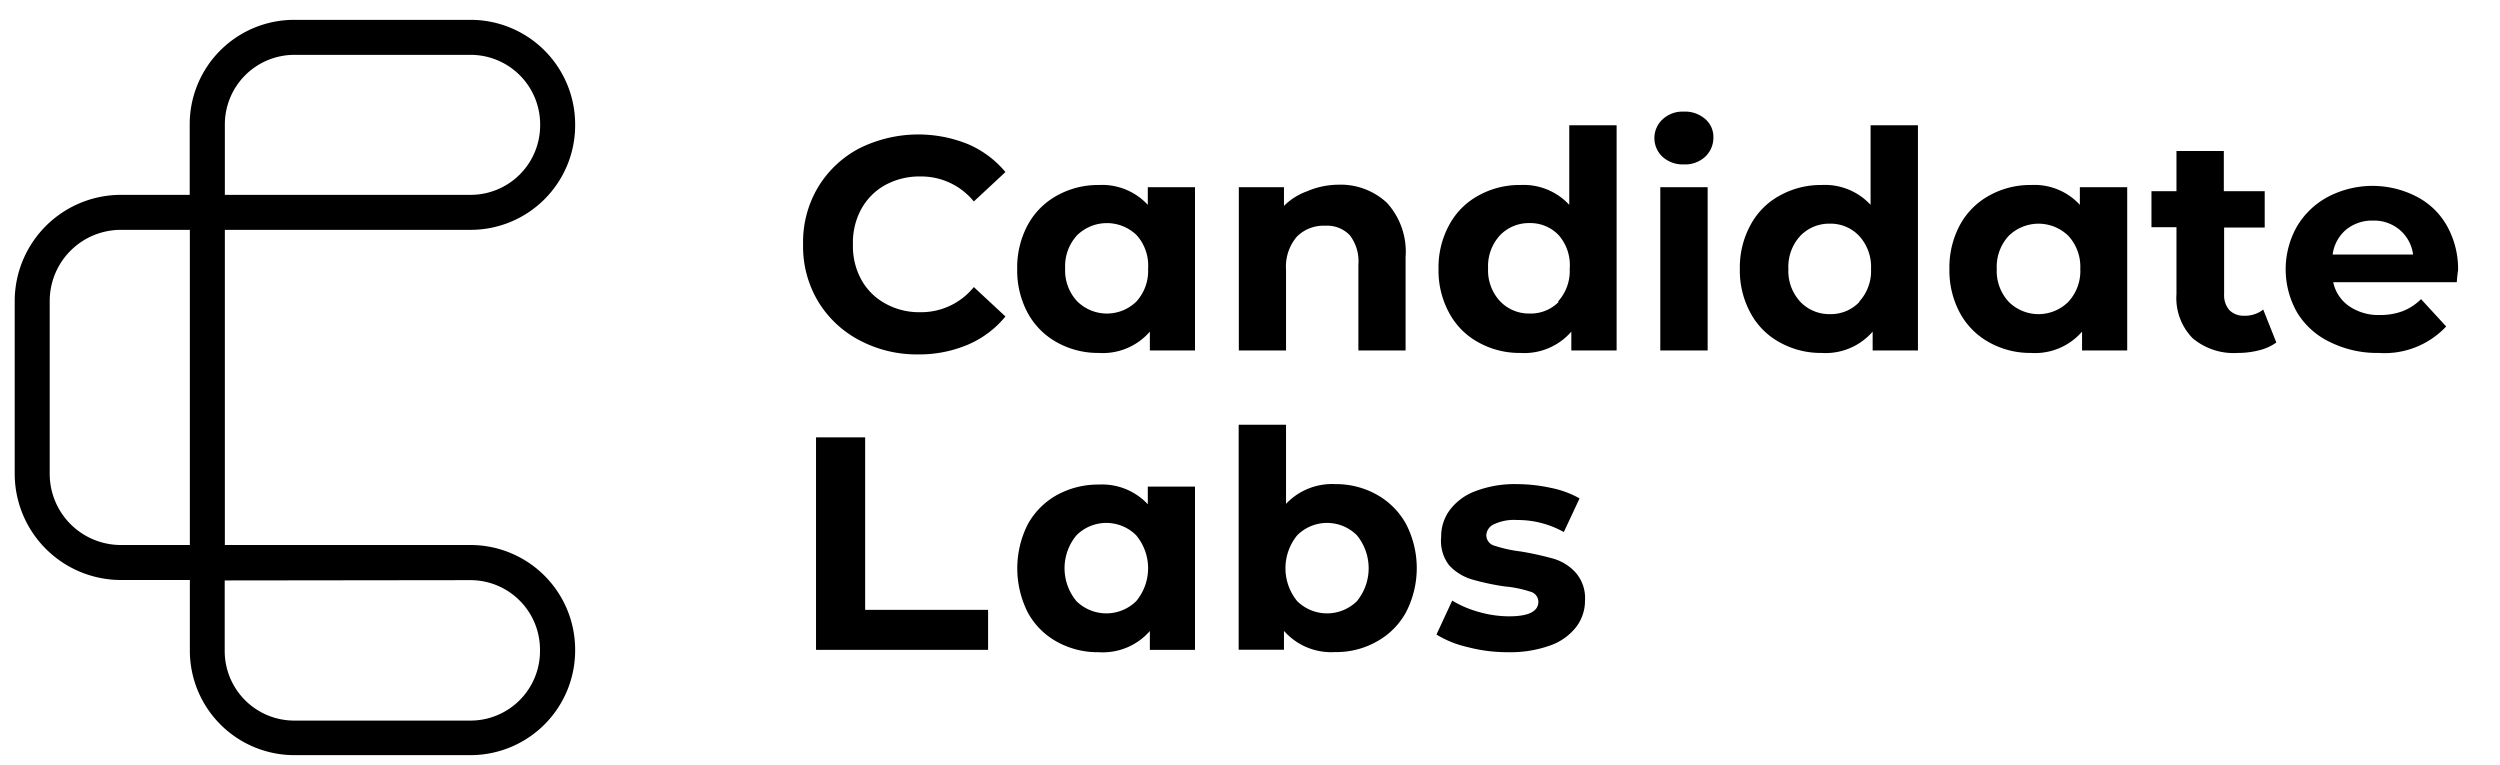
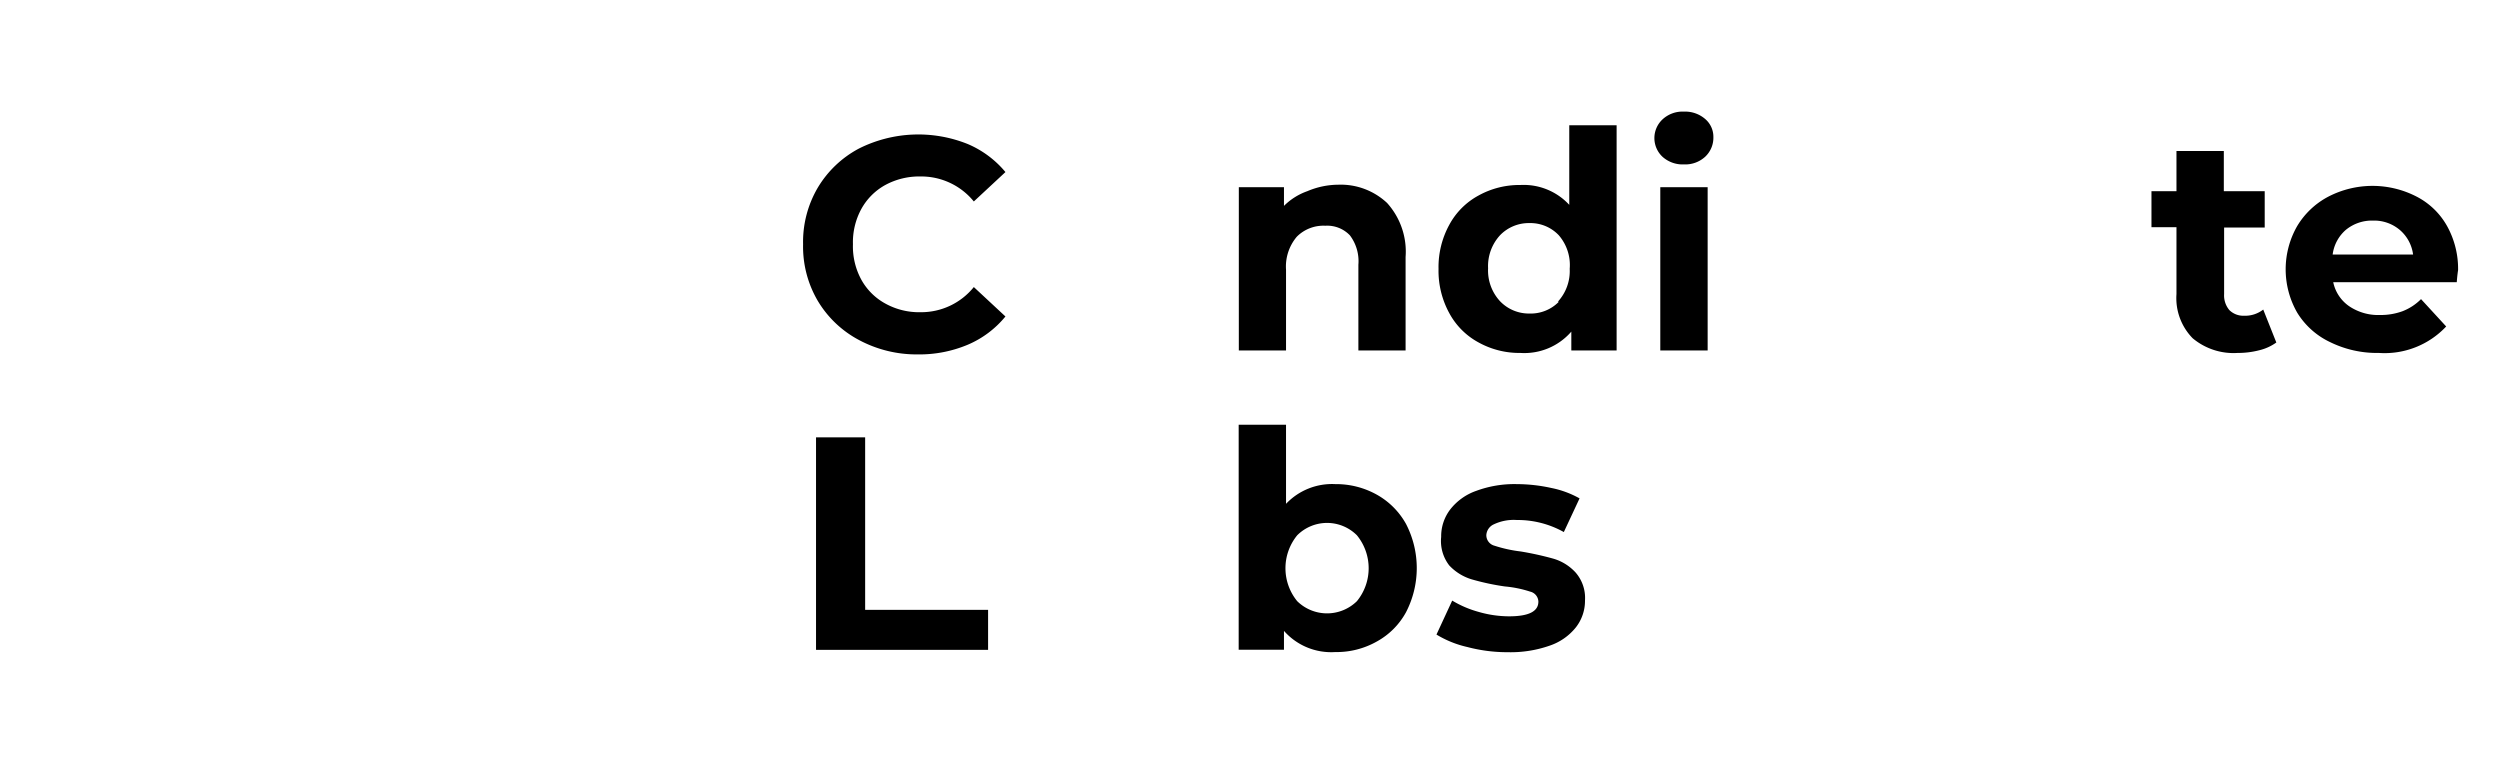
<svg xmlns="http://www.w3.org/2000/svg" viewBox="0 0 170 52">
  <title>Logo_Header</title>
  <g id="Layer_2" data-name="Layer 2">
-     <path d="M32,15.63a7.11,7.11,0,0,0,7.11-7.1V8.45A7.11,7.11,0,0,0,32,1.35H20a7.1,7.1,0,0,0-7.1,7.1v4.8H8.22A7.23,7.23,0,0,0,1,20.47V32.22a7.23,7.23,0,0,0,7.22,7.22h4.69v4.8A7.11,7.11,0,0,0,20,51.35H32a7.12,7.12,0,0,0,7.11-7.11v-.08A7.12,7.12,0,0,0,32,37.06H15.29V15.63ZM15.29,8.45A4.73,4.73,0,0,1,20,3.73H32a4.73,4.73,0,0,1,4.73,4.72v.08A4.73,4.73,0,0,1,32,13.25H15.29Zm16.7,31a4.73,4.73,0,0,1,4.73,4.72v.08A4.73,4.73,0,0,1,32,49H20a4.73,4.73,0,0,1-4.72-4.73v-4.8ZM12.91,37.06H8.22a4.84,4.84,0,0,1-4.84-4.84V20.47a4.84,4.84,0,0,1,4.84-4.84h4.69Z" />
    <path d="M58.41,23.12a7.17,7.17,0,0,1-2.8-2.66,7.28,7.28,0,0,1-1-3.85,7.28,7.28,0,0,1,1-3.85,7.17,7.17,0,0,1,2.8-2.66,9,9,0,0,1,7.41-.3,6.78,6.78,0,0,1,2.55,1.9l-2.15,2A4.61,4.61,0,0,0,62.59,12a4.83,4.83,0,0,0-2.39.58,4.13,4.13,0,0,0-1.64,1.65A4.73,4.73,0,0,0,58,16.61,4.73,4.73,0,0,0,58.56,19a4.11,4.11,0,0,0,1.64,1.64,4.73,4.73,0,0,0,2.39.59,4.6,4.6,0,0,0,3.63-1.71l2.15,2a6.69,6.69,0,0,1-2.56,1.92,8.5,8.5,0,0,1-3.41.66A8.29,8.29,0,0,1,58.41,23.12Z" />
-     <path d="M81.26,12.73v11.1H78.19V22.55A4.23,4.23,0,0,1,74.72,24a5.72,5.72,0,0,1-2.83-.71,5,5,0,0,1-2-2,6.09,6.09,0,0,1-.72-3,6.09,6.09,0,0,1,.72-3,5,5,0,0,1,2-2,5.72,5.72,0,0,1,2.83-.71,4.22,4.22,0,0,1,3.33,1.35V12.73Zm-4,7.79a3.08,3.08,0,0,0,.81-2.24A3.1,3.1,0,0,0,77.3,16a2.9,2.9,0,0,0-4.06,0,3.1,3.1,0,0,0-.81,2.24,3.08,3.08,0,0,0,.81,2.24,2.87,2.87,0,0,0,4.06,0Z" />
    <path d="M94.32,13.8a4.94,4.94,0,0,1,1.26,3.68v6.35H92.37V18a2.91,2.91,0,0,0-.58-2,2.13,2.13,0,0,0-1.67-.65,2.55,2.55,0,0,0-1.94.75,3.14,3.14,0,0,0-.73,2.24v5.49H84.24V12.73h3.07V14A4.24,4.24,0,0,1,88.9,13,5.43,5.43,0,0,1,91,12.56,4.61,4.61,0,0,1,94.32,13.8Z" />
    <path d="M109.93,8.52V23.83h-3.08V22.55A4.23,4.23,0,0,1,103.38,24a5.72,5.72,0,0,1-2.83-.71,4.91,4.91,0,0,1-2-2,6,6,0,0,1-.73-3,6,6,0,0,1,.73-3,4.91,4.91,0,0,1,2-2,5.72,5.72,0,0,1,2.83-.71,4.22,4.22,0,0,1,3.33,1.35V8.52Zm-4,12a3.08,3.08,0,0,0,.81-2.24A3.1,3.1,0,0,0,106,16a2.66,2.66,0,0,0-2-.83,2.71,2.71,0,0,0-2,.83,3.1,3.1,0,0,0-.81,2.24,3.08,3.08,0,0,0,.81,2.24,2.71,2.71,0,0,0,2,.84A2.67,2.67,0,0,0,106,20.52Z" />
    <path d="M113.06,10.67a1.74,1.74,0,0,1,0-2.56,2,2,0,0,1,1.45-.52,2.08,2.08,0,0,1,1.44.5,1.59,1.59,0,0,1,.56,1.23,1.77,1.77,0,0,1-.56,1.34,2,2,0,0,1-1.44.52A2.05,2.05,0,0,1,113.06,10.67Zm-.16,2.06h3.22v11.1H112.9Z" />
-     <path d="M130.42,8.52V23.83h-3.08V22.55A4.23,4.23,0,0,1,123.87,24a5.72,5.72,0,0,1-2.83-.71,4.91,4.91,0,0,1-2-2,6,6,0,0,1-.73-3,6,6,0,0,1,.73-3,4.91,4.91,0,0,1,2-2,5.72,5.72,0,0,1,2.83-.71,4.22,4.22,0,0,1,3.33,1.35V8.52Zm-4,12a3.08,3.08,0,0,0,.81-2.24,3.1,3.1,0,0,0-.81-2.24,2.66,2.66,0,0,0-2-.83,2.71,2.71,0,0,0-2,.83,3.1,3.1,0,0,0-.81,2.24,3.08,3.08,0,0,0,.81,2.24,2.71,2.71,0,0,0,2,.84A2.67,2.67,0,0,0,126.45,20.52Z" />
-     <path d="M144.65,12.73v11.1h-3.07V22.55A4.23,4.23,0,0,1,138.11,24a5.72,5.72,0,0,1-2.83-.71,5,5,0,0,1-2-2,6.09,6.09,0,0,1-.72-3,6.09,6.09,0,0,1,.72-3,5,5,0,0,1,2-2,5.72,5.72,0,0,1,2.83-.71,4.19,4.19,0,0,1,3.32,1.35V12.73Zm-4,7.79a3.08,3.08,0,0,0,.81-2.24,3.1,3.1,0,0,0-.81-2.24,2.9,2.9,0,0,0-4.06,0,3.1,3.1,0,0,0-.81,2.24,3.08,3.08,0,0,0,.81,2.24,2.87,2.87,0,0,0,4.06,0Z" />
    <path d="M154.79,23.29a3.32,3.32,0,0,1-1.17.53,5.78,5.78,0,0,1-1.46.18,4.33,4.33,0,0,1-3.06-1A3.9,3.9,0,0,1,148,20V15.45H146.3V13H148V10.27h3.22V13H154v2.47h-2.76V20a1.54,1.54,0,0,0,.36,1.09,1.35,1.35,0,0,0,1,.38,2,2,0,0,0,1.3-.42Z" />
    <path d="M167.06,19.19h-8.4a2.63,2.63,0,0,0,1.08,1.63,3.52,3.52,0,0,0,2.1.6,4.32,4.32,0,0,0,1.54-.26,3.61,3.61,0,0,0,1.25-.82l1.71,1.86a5.74,5.74,0,0,1-4.58,1.8,7.22,7.22,0,0,1-3.32-.74,5.24,5.24,0,0,1-2.23-2,5.92,5.92,0,0,1,0-5.89,5.4,5.4,0,0,1,2.12-2,6.53,6.53,0,0,1,6,0,5,5,0,0,1,2.07,2,6,6,0,0,1,.75,3S167.1,18.65,167.06,19.19Zm-7.53-3.57a2.66,2.66,0,0,0-.91,1.69h5.47a2.64,2.64,0,0,0-.91-1.68,2.7,2.7,0,0,0-1.81-.63A2.8,2.8,0,0,0,159.53,15.62Z" />
    <path d="M55.49,29.74h3.34V41.47h8.36v2.72H55.49Z" />
-     <path d="M81.26,33.09v11.1H78.19V42.91a4.25,4.25,0,0,1-3.47,1.44,5.71,5.71,0,0,1-2.83-.7,5,5,0,0,1-2-2,6.65,6.65,0,0,1,0-6,5.09,5.09,0,0,1,2-2,5.82,5.82,0,0,1,2.83-.7,4.25,4.25,0,0,1,3.33,1.34V33.09Zm-4,7.79a3.5,3.5,0,0,0,0-4.48,2.87,2.87,0,0,0-4.06,0,3.5,3.5,0,0,0,0,4.48,2.9,2.9,0,0,0,4.06,0Z" />
    <path d="M93.61,33.63a5.13,5.13,0,0,1,2,2,6.53,6.53,0,0,1,0,6,5,5,0,0,1-2,2,5.56,5.56,0,0,1-2.81.71,4.28,4.28,0,0,1-3.49-1.44v1.28H84.23V28.88h3.22v5.38a4.31,4.31,0,0,1,3.35-1.34A5.67,5.67,0,0,1,93.61,33.63Zm-1.34,7.25a3.54,3.54,0,0,0,0-4.48,2.87,2.87,0,0,0-4.06,0,3.54,3.54,0,0,0,0,4.48,2.9,2.9,0,0,0,4.06,0Z" />
    <path d="M99.79,44a7,7,0,0,1-2.11-.85l1.07-2.31a7.12,7.12,0,0,0,1.8.77,7.49,7.49,0,0,0,2.06.3c1.36,0,2-.34,2-1a.72.72,0,0,0-.56-.68,7.67,7.67,0,0,0-1.71-.35,16.52,16.52,0,0,1-2.25-.48,3.45,3.45,0,0,1-1.54-.95A2.71,2.71,0,0,1,98,36.51a3,3,0,0,1,.61-1.86,3.85,3.85,0,0,1,1.77-1.27,7.46,7.46,0,0,1,2.76-.46,11,11,0,0,1,2.34.26,6.55,6.55,0,0,1,1.93.71l-1.07,2.29a6.43,6.43,0,0,0-3.2-.82,3.16,3.16,0,0,0-1.55.29.86.86,0,0,0-.52.74.74.74,0,0,0,.56.72,9.27,9.27,0,0,0,1.78.39,21.08,21.08,0,0,1,2.22.49,3.3,3.3,0,0,1,1.51.94,2.63,2.63,0,0,1,.64,1.9,2.93,2.93,0,0,1-.62,1.83,3.86,3.86,0,0,1-1.8,1.25,8,8,0,0,1-2.82.44A10.63,10.63,0,0,1,99.79,44Z" />
  </g>
</svg>